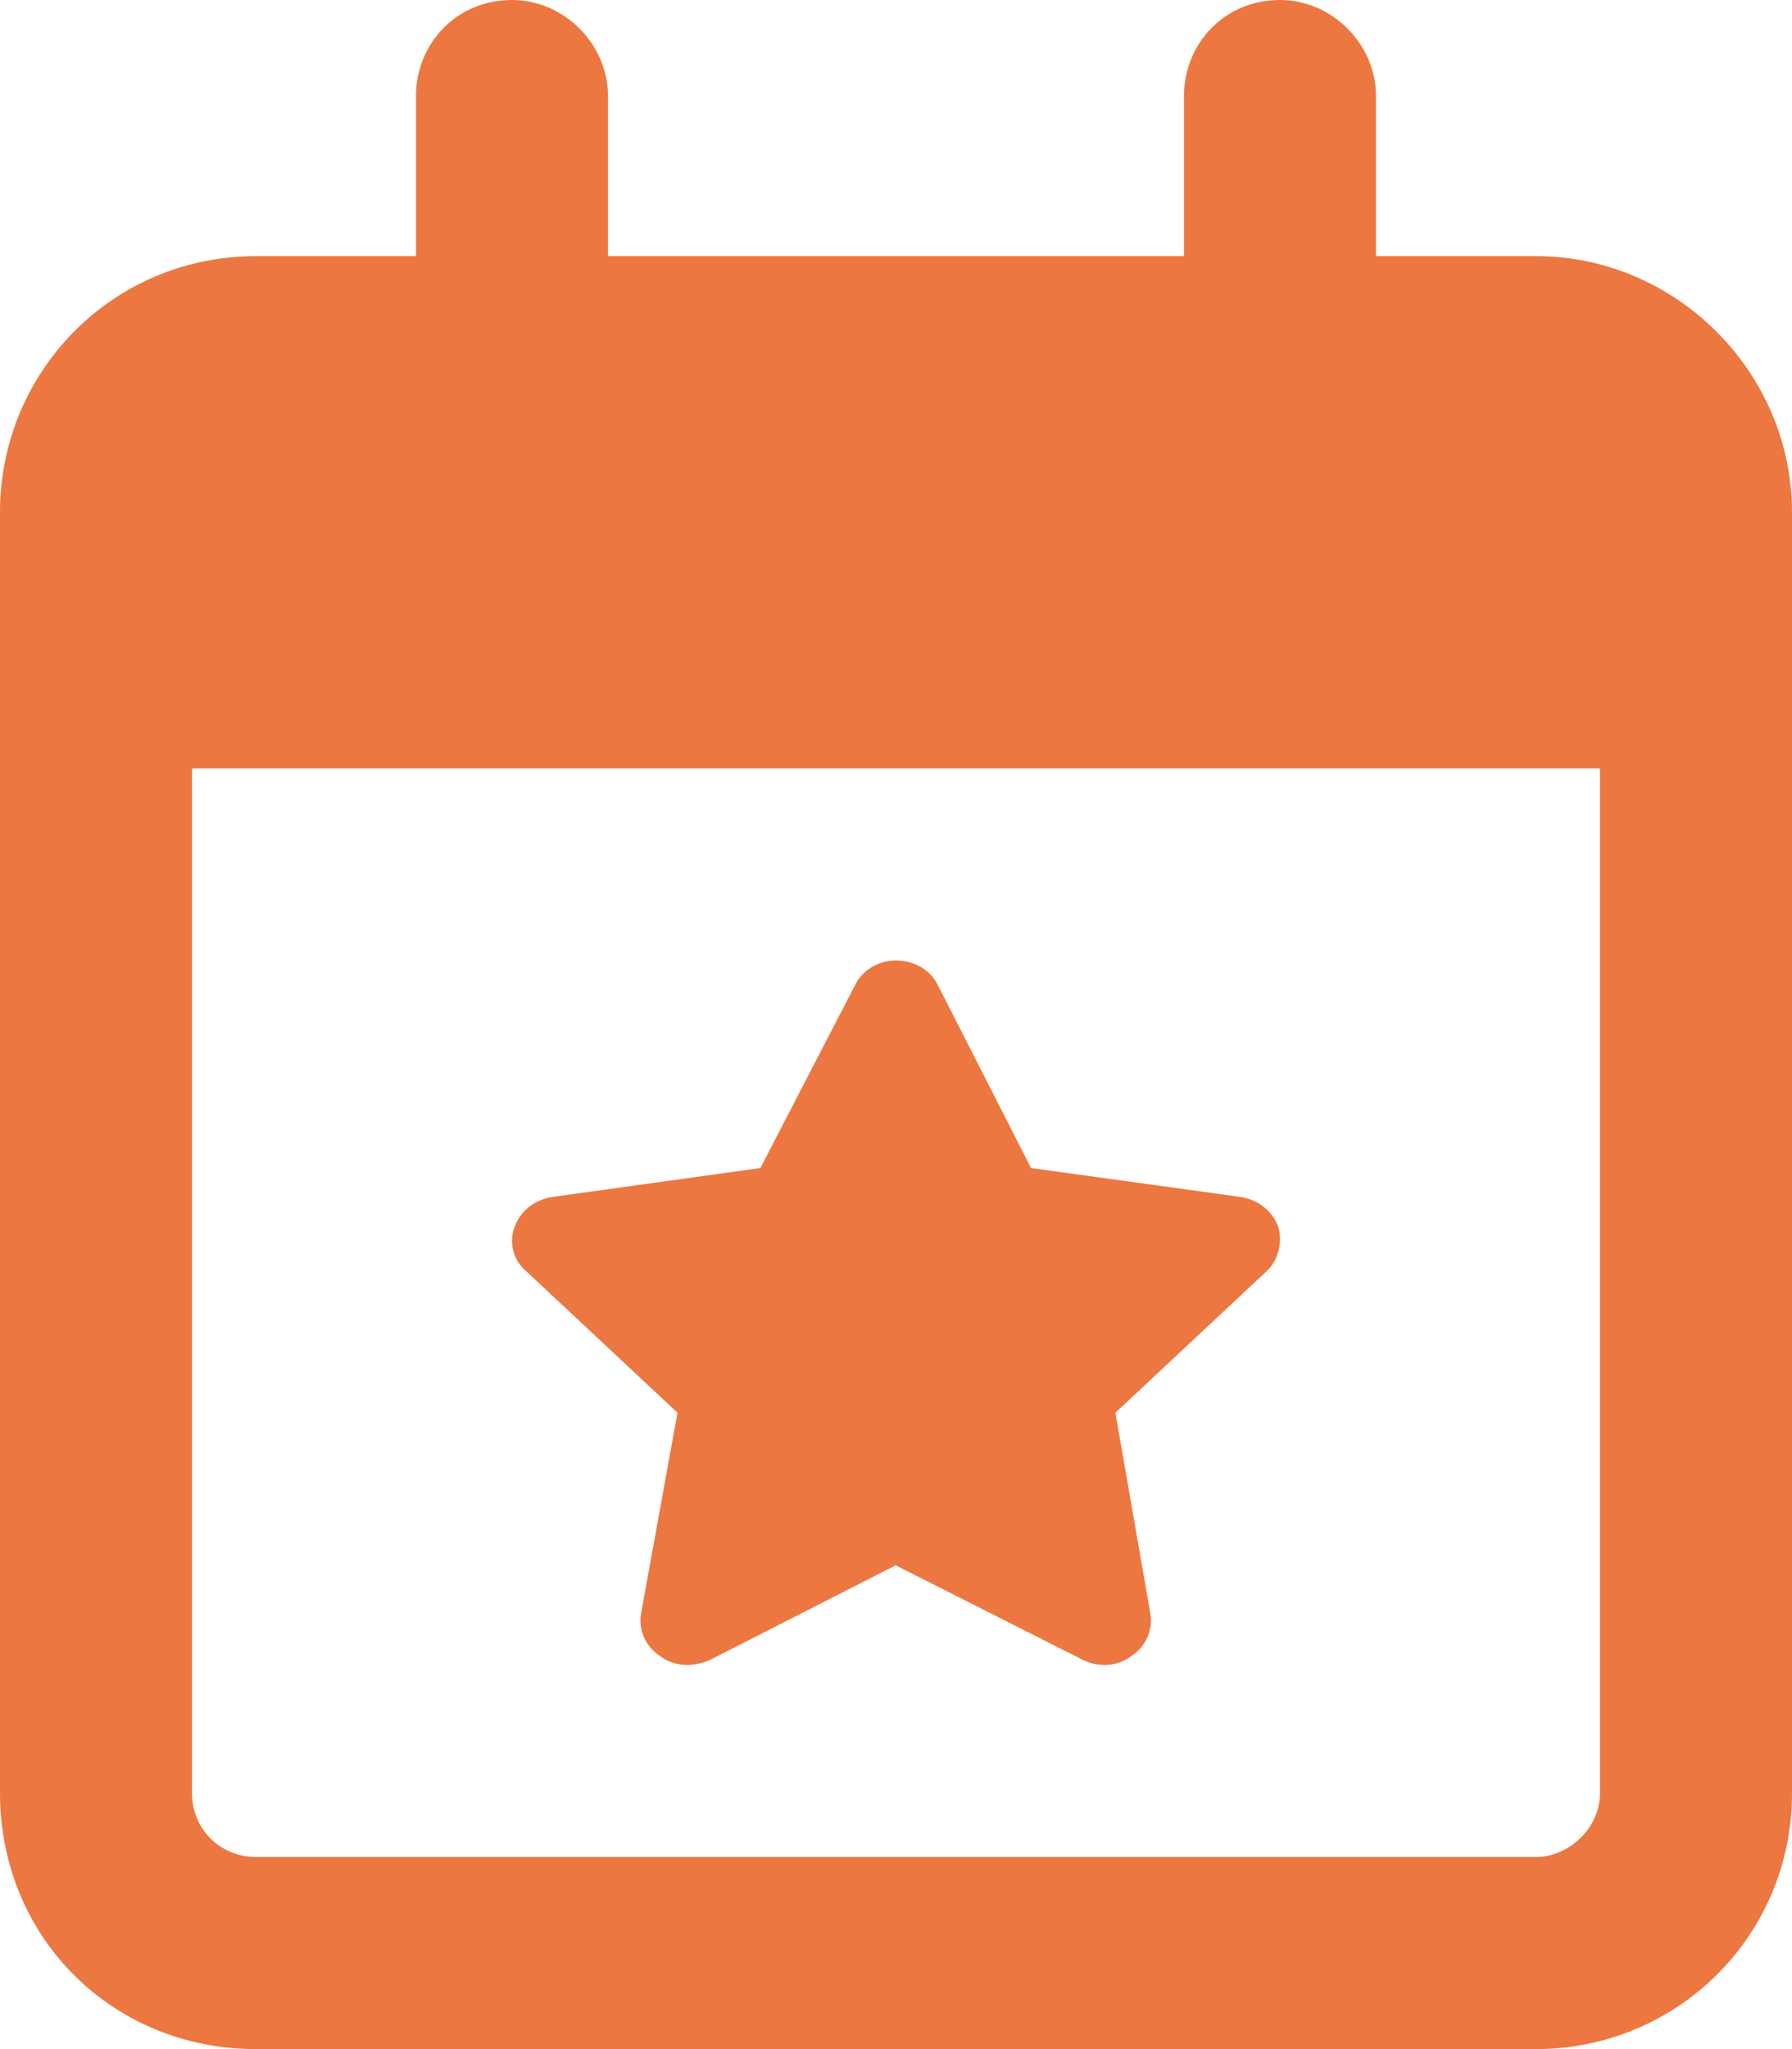
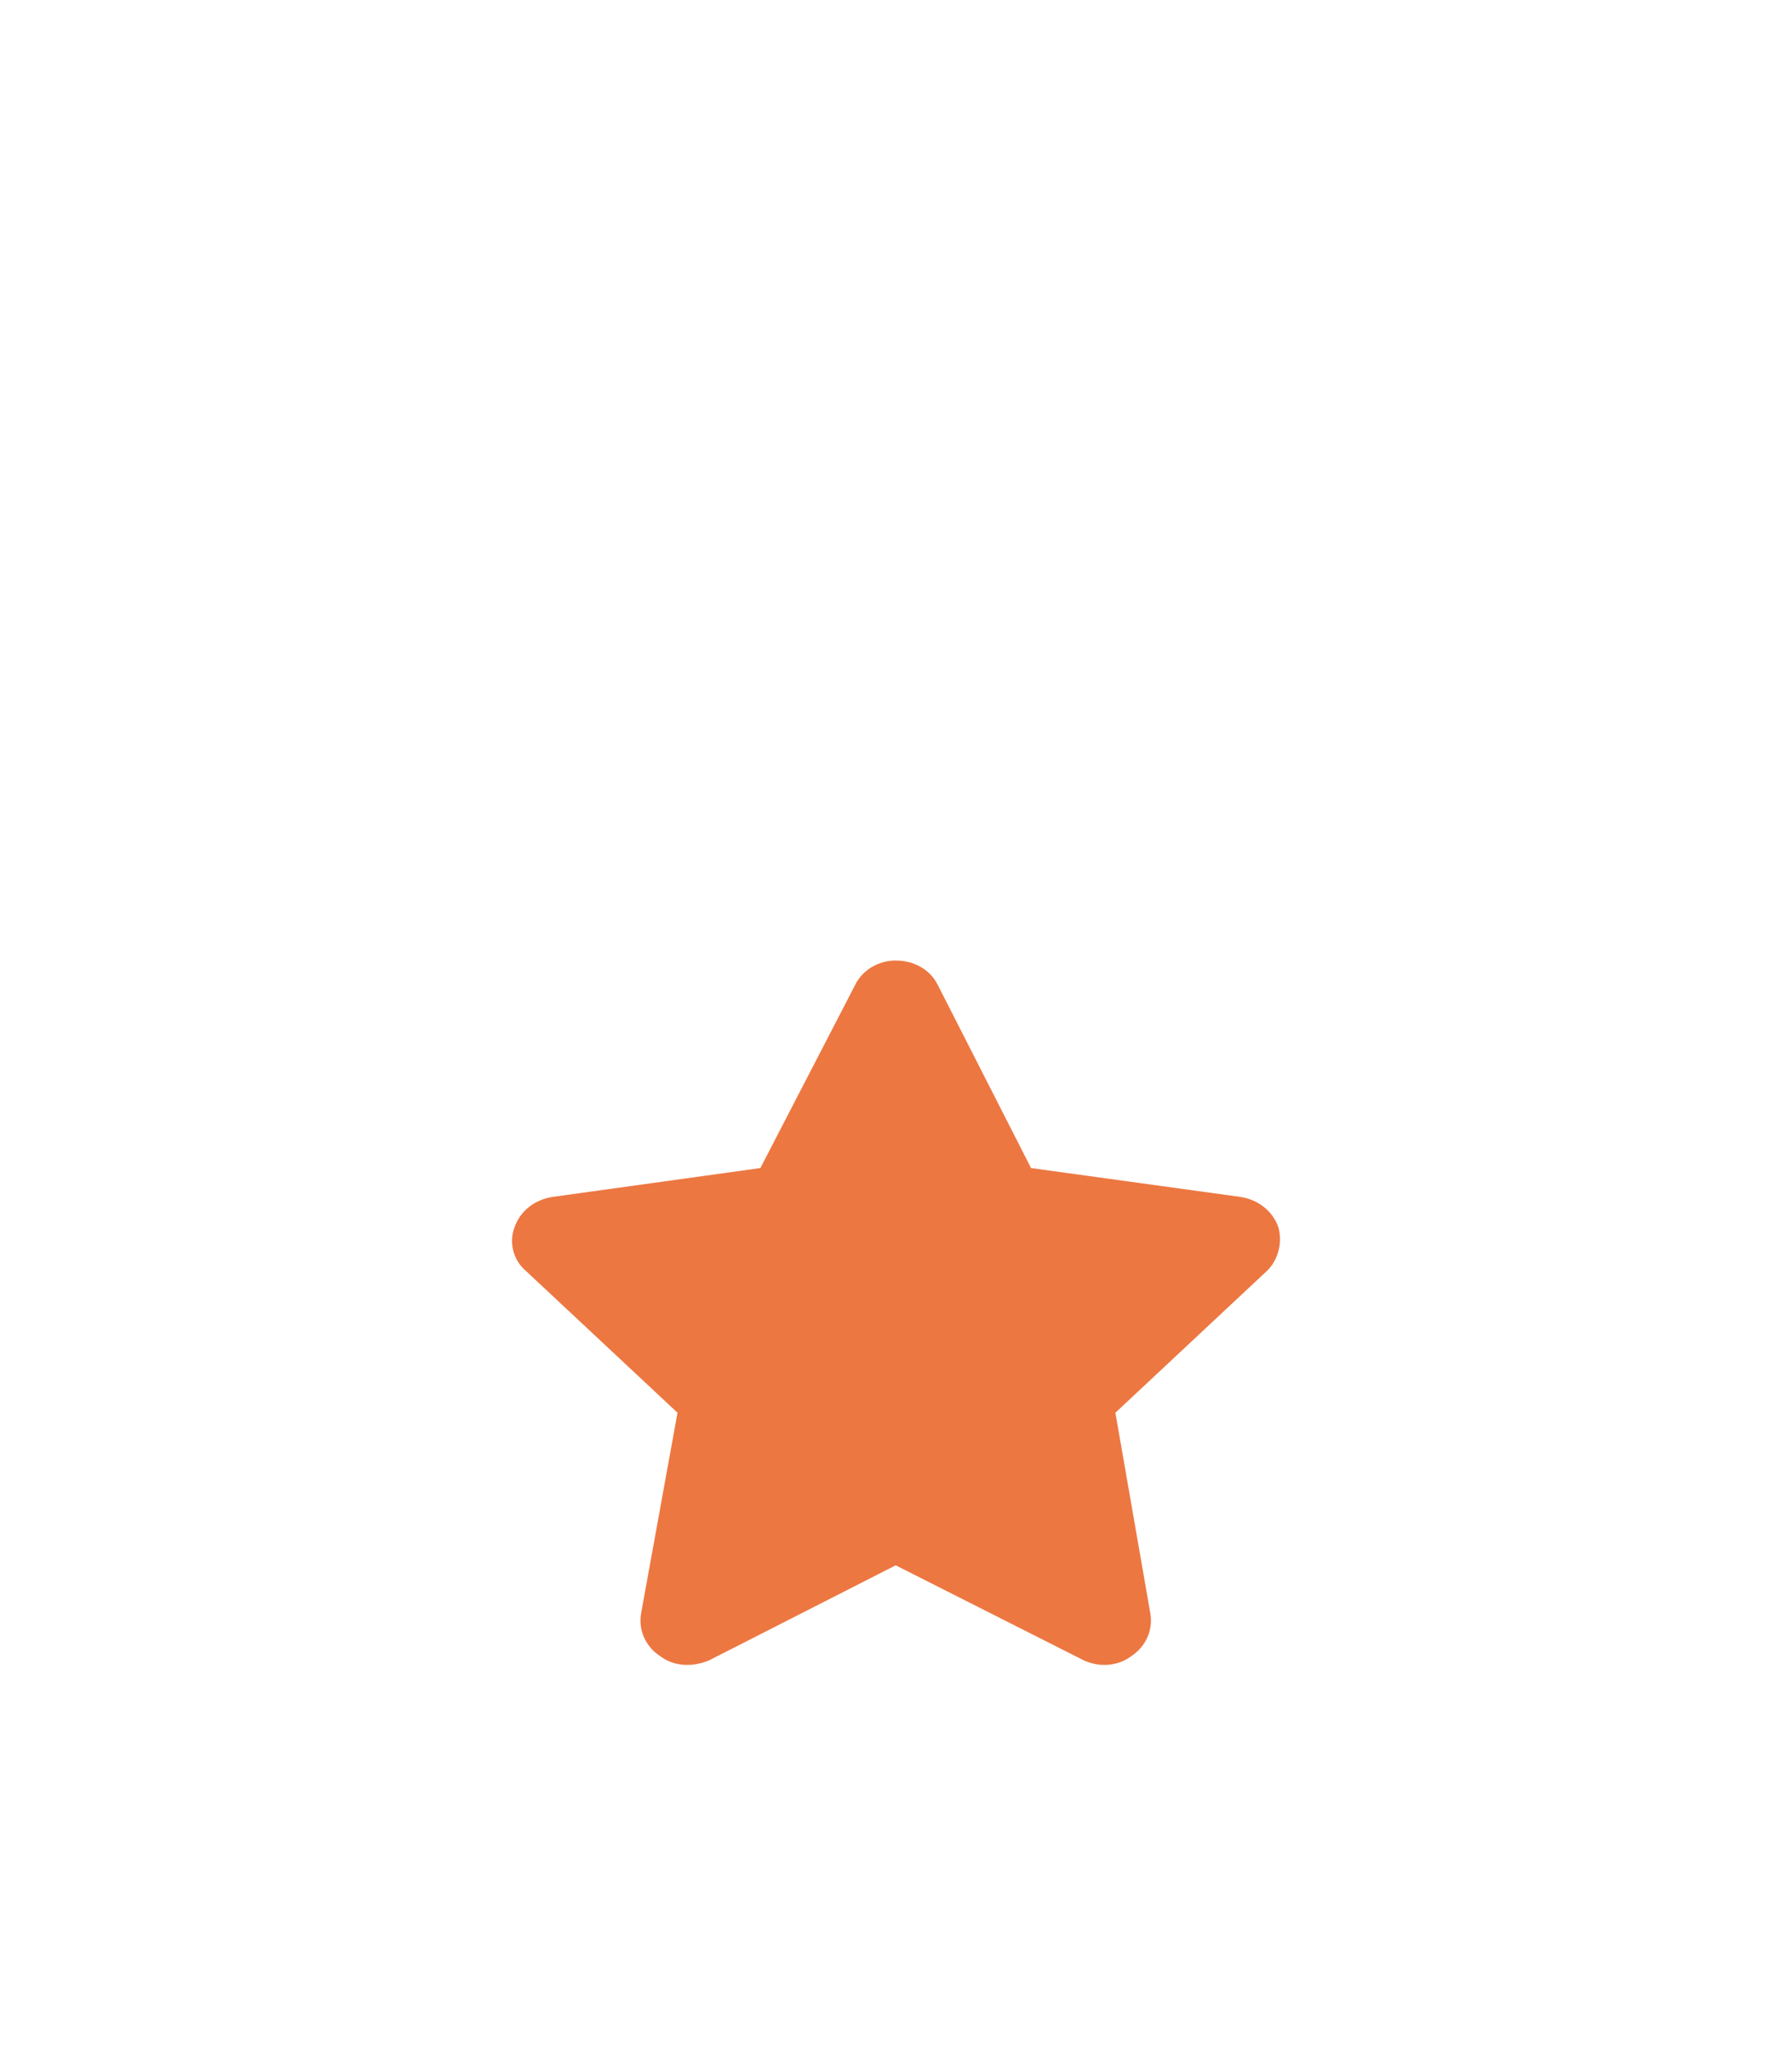
<svg xmlns="http://www.w3.org/2000/svg" width="28" height="32" viewBox="0 0 28 32" fill="none">
-   <path d="M9.5 1.5V4H18.5V1.5C18.5 0.688 19.125 0 20 0C20.812 0 21.5 0.688 21.5 1.5V4H24C26.188 4 28 5.812 28 8V28C28 30.25 26.188 32 24 32H4C1.75 32 0 30.25 0 28V8C0 5.812 1.75 4 4 4H6.5V1.5C6.5 0.688 7.125 0 8 0C8.812 0 9.5 0.688 9.5 1.5ZM3 12V28C3 28.562 3.438 29 4 29H24C24.5 29 25 28.562 25 28V12H3Z" fill="#ED7741" />
  <path d="M13.359 15.386L11.881 18.241L8.631 18.692C8.358 18.735 8.13 18.907 8.04 19.164C7.949 19.401 8.017 19.68 8.221 19.851L10.586 22.062L10.017 25.196C9.972 25.454 10.085 25.712 10.313 25.862C10.54 26.034 10.836 26.034 11.086 25.926L13.995 24.445L16.928 25.926C17.155 26.034 17.451 26.034 17.678 25.862C17.905 25.712 18.019 25.454 17.974 25.196L17.428 22.062L19.792 19.851C19.974 19.68 20.042 19.401 19.974 19.164C19.883 18.907 19.656 18.735 19.383 18.692L16.11 18.241L14.655 15.386C14.541 15.15 14.291 15 13.995 15C13.723 15 13.473 15.15 13.359 15.386Z" fill="#ED7741" />
</svg>